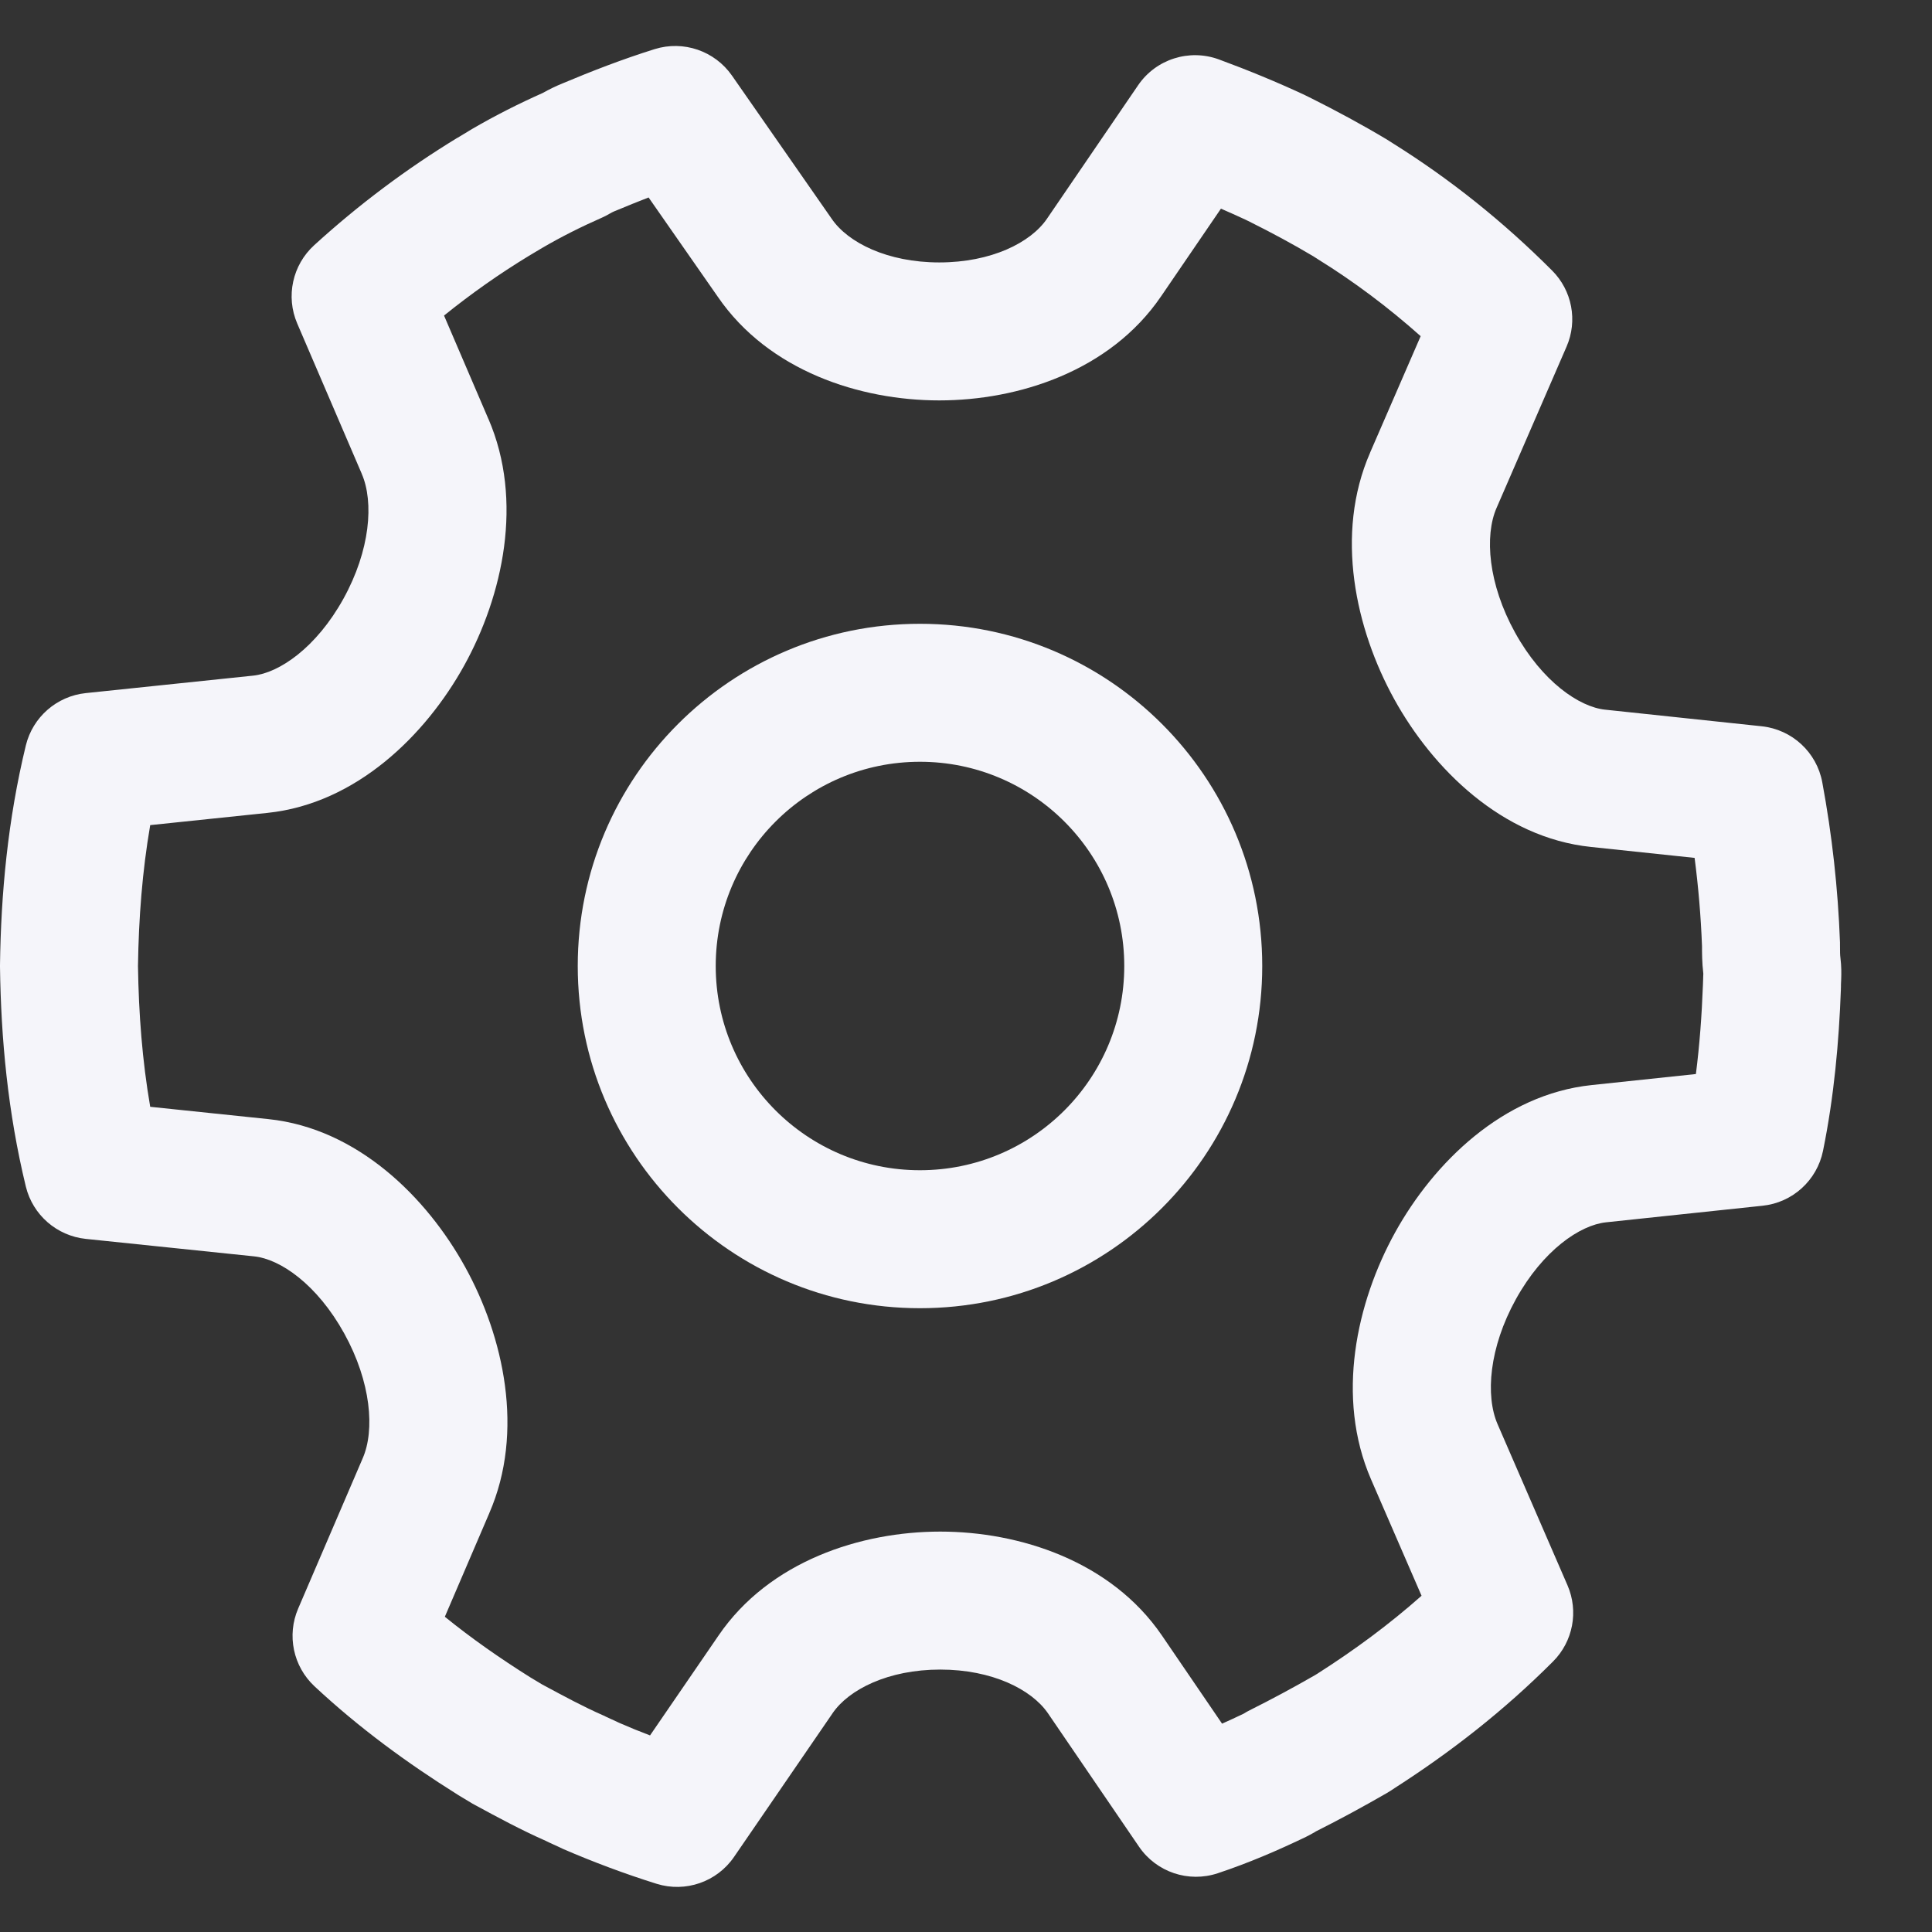
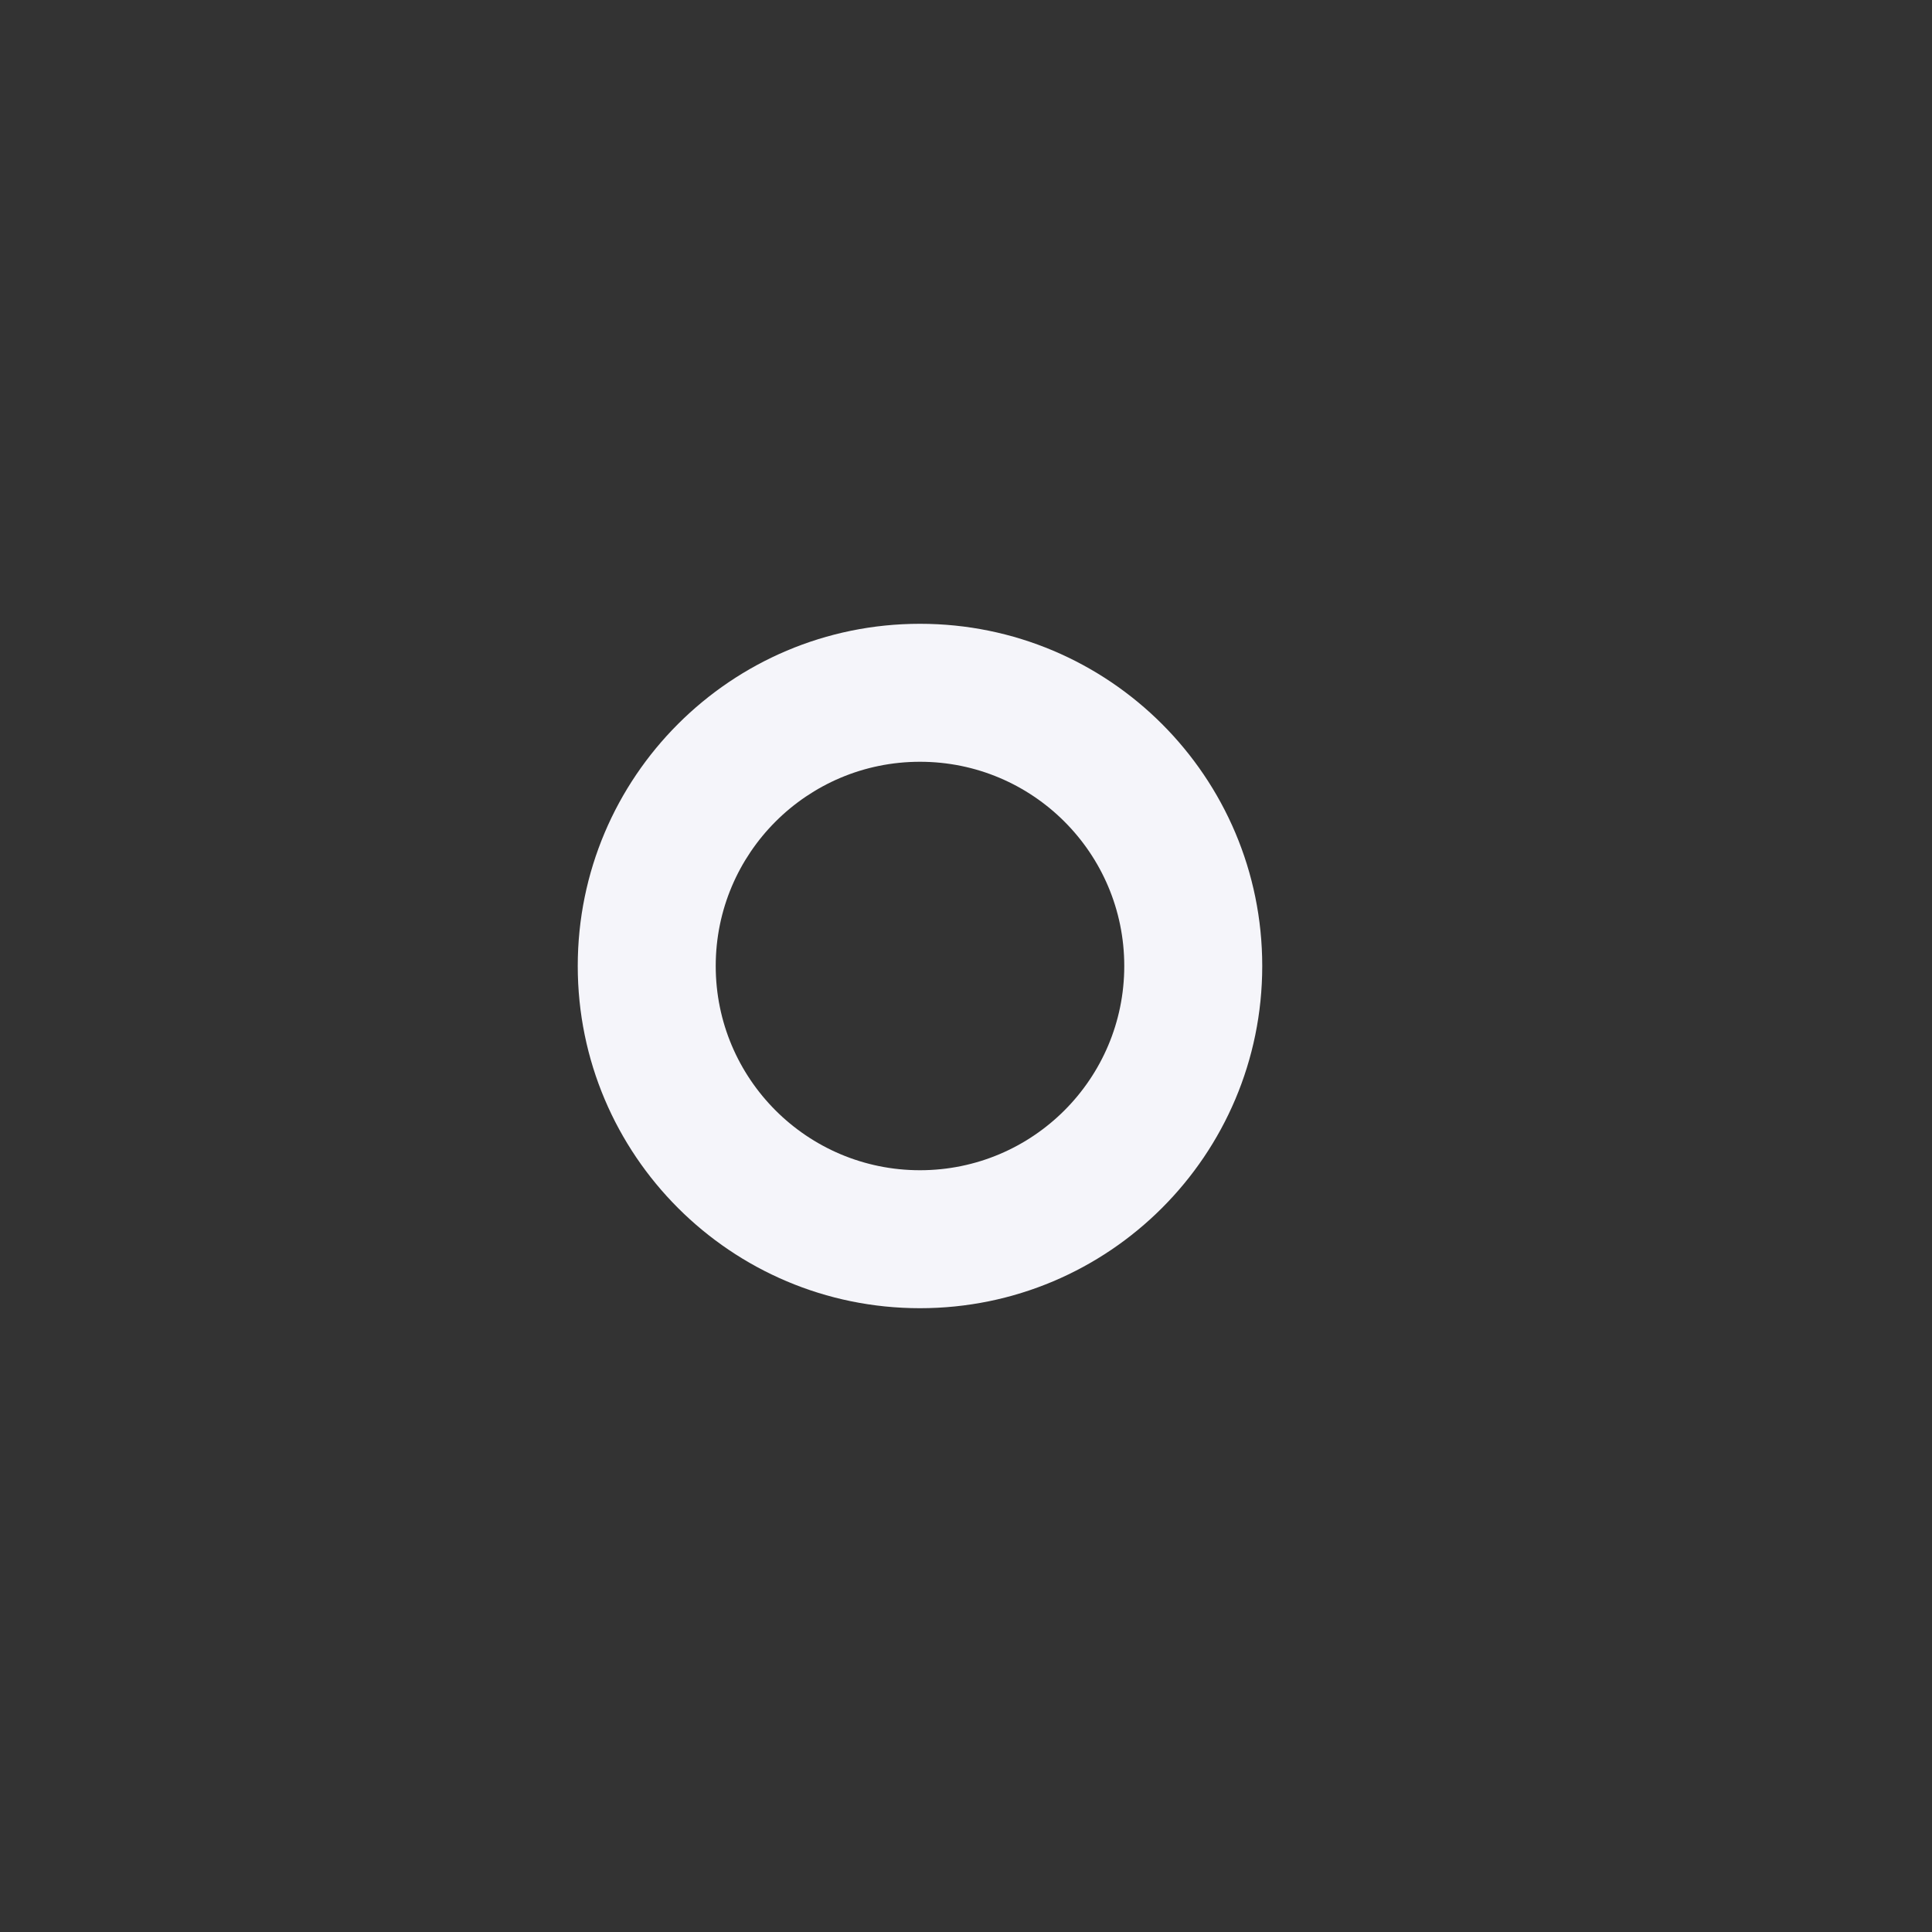
<svg xmlns="http://www.w3.org/2000/svg" width="24" height="24" viewBox="0 0 24 24" fill="none">
  <rect x="0" y="0" width="24" height="24" fill="#333333" stroke="none" />
-   <path fill-rule="evenodd" clip-rule="evenodd" d="M8.133 0.61C8.49 0.499 8.878 0.632 9.092 0.938L10.331 2.717C10.533 3.014 11.024 3.26 11.668 3.26C12.314 3.26 12.804 3.014 13.006 2.717L14.138 1.059C14.359 0.735 14.772 0.603 15.141 0.738C15.505 0.872 15.859 1.018 16.201 1.177C16.208 1.18 16.216 1.184 16.223 1.188L16.292 1.222C16.604 1.378 16.921 1.549 17.23 1.734C17.238 1.739 17.247 1.744 17.255 1.75C17.26 1.752 17.264 1.755 17.268 1.758C17.28 1.765 17.294 1.774 17.307 1.783C18.015 2.226 18.673 2.752 19.28 3.36C19.529 3.608 19.601 3.984 19.46 4.307L18.592 6.307L18.591 6.309C18.44 6.655 18.486 7.252 18.82 7.857C19.158 8.468 19.618 8.782 19.94 8.816L19.942 8.816L21.884 9.022C22.262 9.062 22.568 9.345 22.637 9.718C22.759 10.376 22.832 11.035 22.857 11.706C22.857 11.716 22.857 11.727 22.857 11.737C22.857 11.834 22.858 11.863 22.862 11.894C22.876 12.005 22.874 12.099 22.872 12.16C22.871 12.2 22.87 12.219 22.869 12.231C22.869 12.243 22.869 12.248 22.869 12.263C22.869 12.269 22.868 12.274 22.868 12.28C22.868 12.285 22.868 12.29 22.868 12.295C22.844 12.941 22.784 13.619 22.646 14.297C22.571 14.663 22.268 14.939 21.896 14.978L19.951 15.184C19.627 15.218 19.168 15.531 18.831 16.139C18.498 16.741 18.45 17.339 18.604 17.693L19.472 19.693C19.612 20.016 19.541 20.391 19.292 20.64C18.68 21.253 18.022 21.765 17.325 22.212C17.309 22.223 17.294 22.233 17.28 22.242C17.275 22.245 17.271 22.248 17.267 22.25C17.254 22.258 17.241 22.266 17.228 22.274C16.935 22.443 16.642 22.602 16.347 22.75C16.331 22.761 16.318 22.768 16.31 22.772C16.276 22.792 16.241 22.809 16.235 22.812L16.224 22.818C15.87 22.988 15.515 23.141 15.128 23.27C14.765 23.391 14.365 23.257 14.149 22.94L13.018 21.283C12.815 20.987 12.325 20.74 11.68 20.74C11.035 20.74 10.545 20.986 10.342 21.283L10.341 21.285L9.118 23.068C8.905 23.378 8.515 23.513 8.156 23.401C7.76 23.277 7.366 23.129 6.996 22.969C6.982 22.963 6.968 22.956 6.954 22.949C6.936 22.94 6.918 22.932 6.885 22.917L6.882 22.916C6.856 22.904 6.82 22.888 6.78 22.868C6.468 22.73 6.174 22.571 5.913 22.429L5.9 22.422C5.889 22.416 5.878 22.41 5.867 22.404L5.696 22.301L5.682 22.292C5.065 21.905 4.47 21.473 3.906 20.947C3.642 20.7 3.561 20.314 3.704 19.982L4.504 18.119L4.506 18.114C4.657 17.768 4.611 17.171 4.277 16.566C3.939 15.954 3.48 15.64 3.157 15.607L1.066 15.39C0.705 15.352 0.407 15.092 0.321 14.74C0.097 13.816 0.012 12.903 0 12.011V11.988C0.012 11.097 0.097 10.184 0.321 9.26C0.407 8.908 0.705 8.648 1.065 8.61L3.145 8.393C3.469 8.359 3.929 8.046 4.266 7.438C4.599 6.836 4.647 6.238 4.493 5.884L4.492 5.881L3.692 4.018C3.548 3.682 3.633 3.292 3.903 3.046C4.457 2.541 5.05 2.097 5.68 1.713L5.685 1.711L5.865 1.602C6.157 1.432 6.446 1.287 6.742 1.155C6.82 1.111 6.906 1.069 6.988 1.036C7.354 0.882 7.734 0.735 8.133 0.61ZM17.189 1.713C17.189 1.713 17.189 1.714 17.192 1.715L17.189 1.713ZM8.057 2.453C7.922 2.505 7.785 2.561 7.646 2.619L7.633 2.624C7.621 2.629 7.593 2.642 7.572 2.655C7.541 2.673 7.51 2.69 7.477 2.704C7.218 2.818 6.975 2.94 6.733 3.081L6.569 3.179C6.204 3.401 5.853 3.648 5.516 3.92L6.066 5.202L6.067 5.203C6.507 6.22 6.247 7.399 5.766 8.268C5.288 9.131 4.427 9.983 3.323 10.098L1.866 10.25C1.767 10.825 1.723 11.406 1.714 12C1.723 12.593 1.767 13.175 1.866 13.749L3.334 13.902C4.44 14.017 5.301 14.874 5.777 15.737C6.257 16.605 6.519 17.784 6.078 18.797L6.077 18.8L5.526 20.084C5.859 20.354 6.211 20.6 6.585 20.835L6.733 20.924C7.006 21.071 7.245 21.2 7.488 21.307C7.501 21.312 7.514 21.318 7.526 21.325C7.544 21.334 7.562 21.342 7.595 21.357L7.598 21.358C7.623 21.37 7.658 21.385 7.697 21.404C7.82 21.458 7.946 21.509 8.075 21.558L8.926 20.317C9.558 19.391 10.697 19.026 11.68 19.026C12.663 19.026 13.802 19.391 14.434 20.317L15.181 21.412C15.268 21.373 15.357 21.332 15.447 21.289C15.473 21.273 15.498 21.258 15.525 21.245C15.795 21.11 16.065 20.965 16.336 20.809C16.342 20.805 16.348 20.801 16.354 20.798C16.359 20.795 16.363 20.792 16.367 20.79C16.369 20.788 16.371 20.787 16.373 20.786C16.829 20.495 17.257 20.179 17.659 19.823L17.031 18.376C16.59 17.358 16.85 16.179 17.331 15.309C17.809 14.446 18.669 13.594 19.773 13.479L21.067 13.342C21.113 12.982 21.14 12.615 21.154 12.244C21.155 12.212 21.156 12.183 21.157 12.161L21.158 12.126L21.159 12.103C21.159 12.099 21.159 12.095 21.159 12.093C21.143 11.956 21.143 11.836 21.143 11.753C21.129 11.384 21.098 11.02 21.051 10.657L19.763 10.521C18.657 10.406 17.796 9.548 17.32 8.686C16.84 7.817 16.577 6.637 17.02 5.623L17.02 5.622L17.648 4.176C17.244 3.816 16.818 3.497 16.371 3.22C16.366 3.217 16.361 3.213 16.356 3.21C16.352 3.208 16.347 3.205 16.343 3.202C16.334 3.197 16.325 3.191 16.315 3.184C16.062 3.033 15.796 2.89 15.525 2.755L15.468 2.727C15.369 2.681 15.268 2.636 15.167 2.592L14.422 3.683C13.79 4.609 12.652 4.974 11.668 4.974C10.686 4.974 9.55 4.61 8.917 3.687L8.057 2.453ZM16.422 3.247C16.422 3.247 16.422 3.246 16.42 3.245L16.422 3.247Z" fill="#F5F5FA" />
  <path fill-rule="evenodd" clip-rule="evenodd" d="M11.428 9.463C10.027 9.463 8.891 10.599 8.891 12C8.891 13.401 10.027 14.537 11.428 14.537C12.83 14.537 13.966 13.401 13.966 12C13.966 10.599 12.83 9.463 11.428 9.463ZM7.177 12C7.177 9.652 9.081 7.749 11.428 7.749C13.777 7.749 15.68 9.652 15.68 12C15.68 14.348 13.777 16.251 11.428 16.251C9.081 16.251 7.177 14.348 7.177 12Z" fill="#F5F5FA" />
</svg>